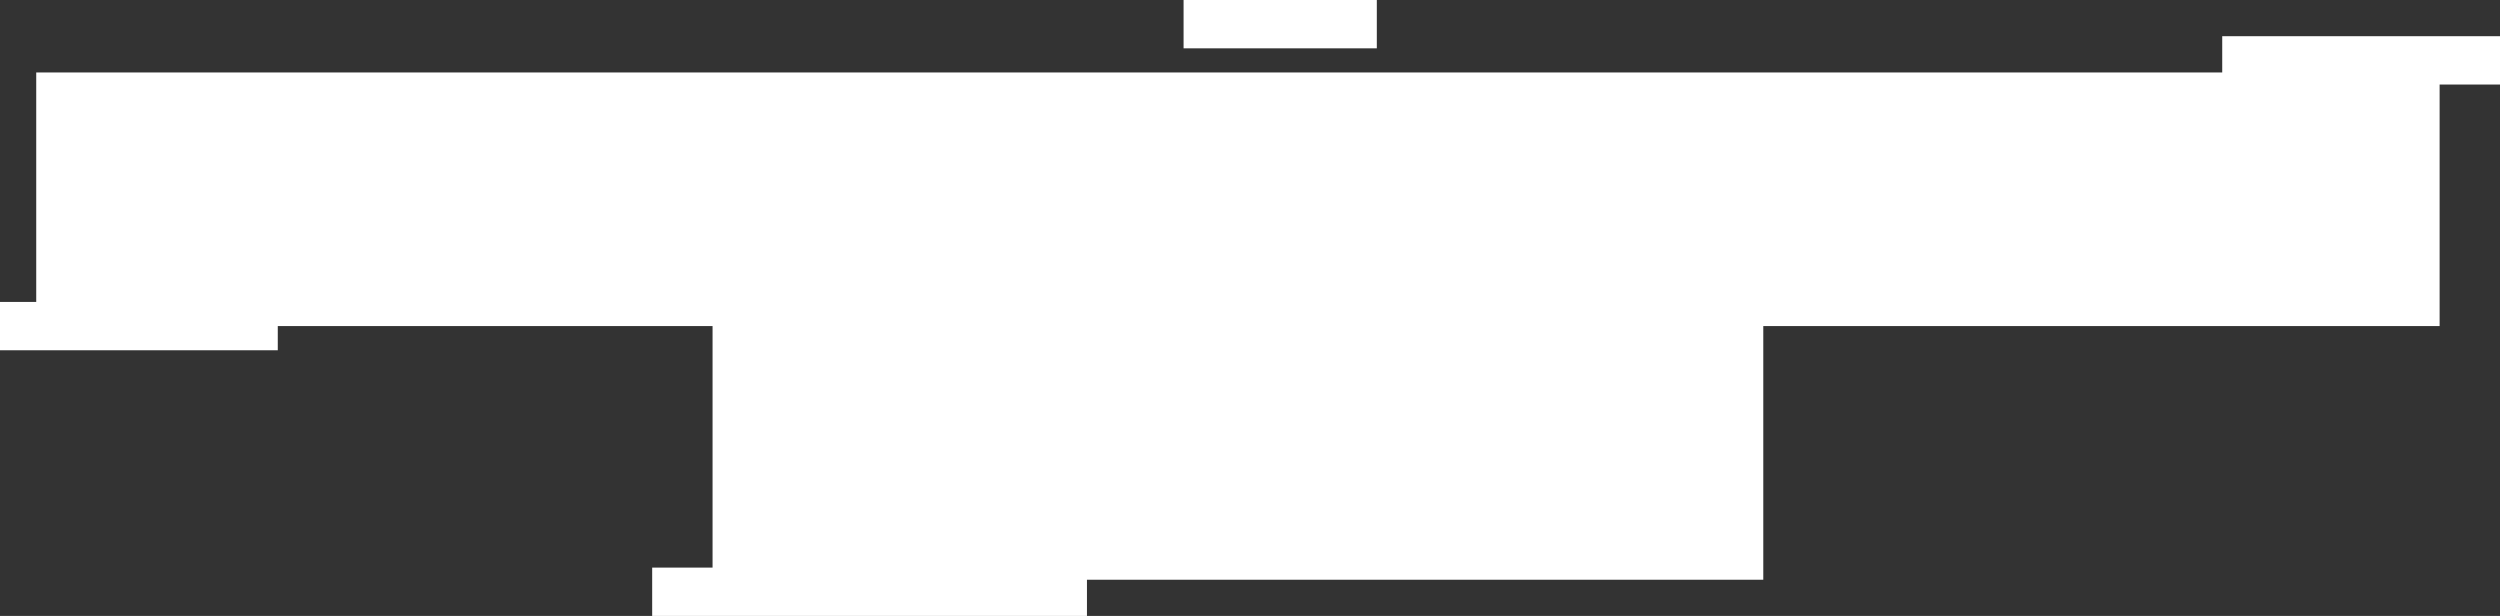
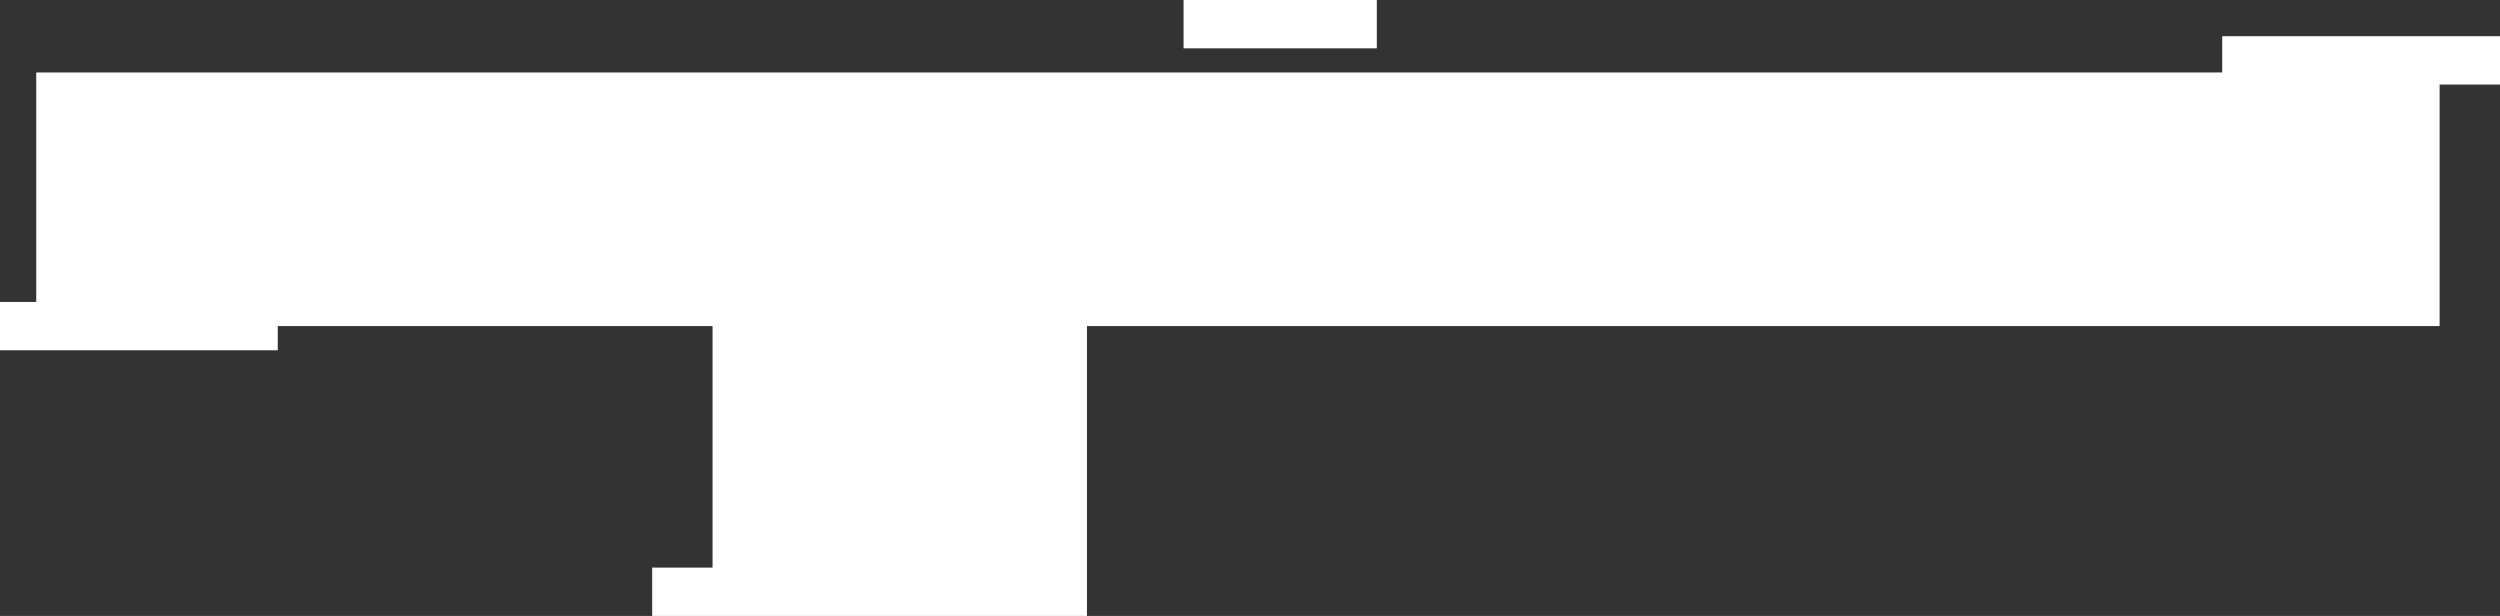
<svg xmlns="http://www.w3.org/2000/svg" width="207" height="51" viewBox="0 0 207 51" fill="none">
  <rect x="0" y="0" width="207" height="51" fill="#333333" stroke="none" />
-   <path fill-rule="evenodd" clip-rule="evenodd" d="M98 0H114V4H98V0ZM207 3H184V6H3V25H0V29H23V27H59V47H54V51H90V48H146V27H202V7H207V3Z" fill="white" />
+   <path fill-rule="evenodd" clip-rule="evenodd" d="M98 0H114V4H98V0ZM207 3H184V6H3V25H0V29H23V27H59V47H54V51H90V48V27H202V7H207V3Z" fill="white" />
</svg>